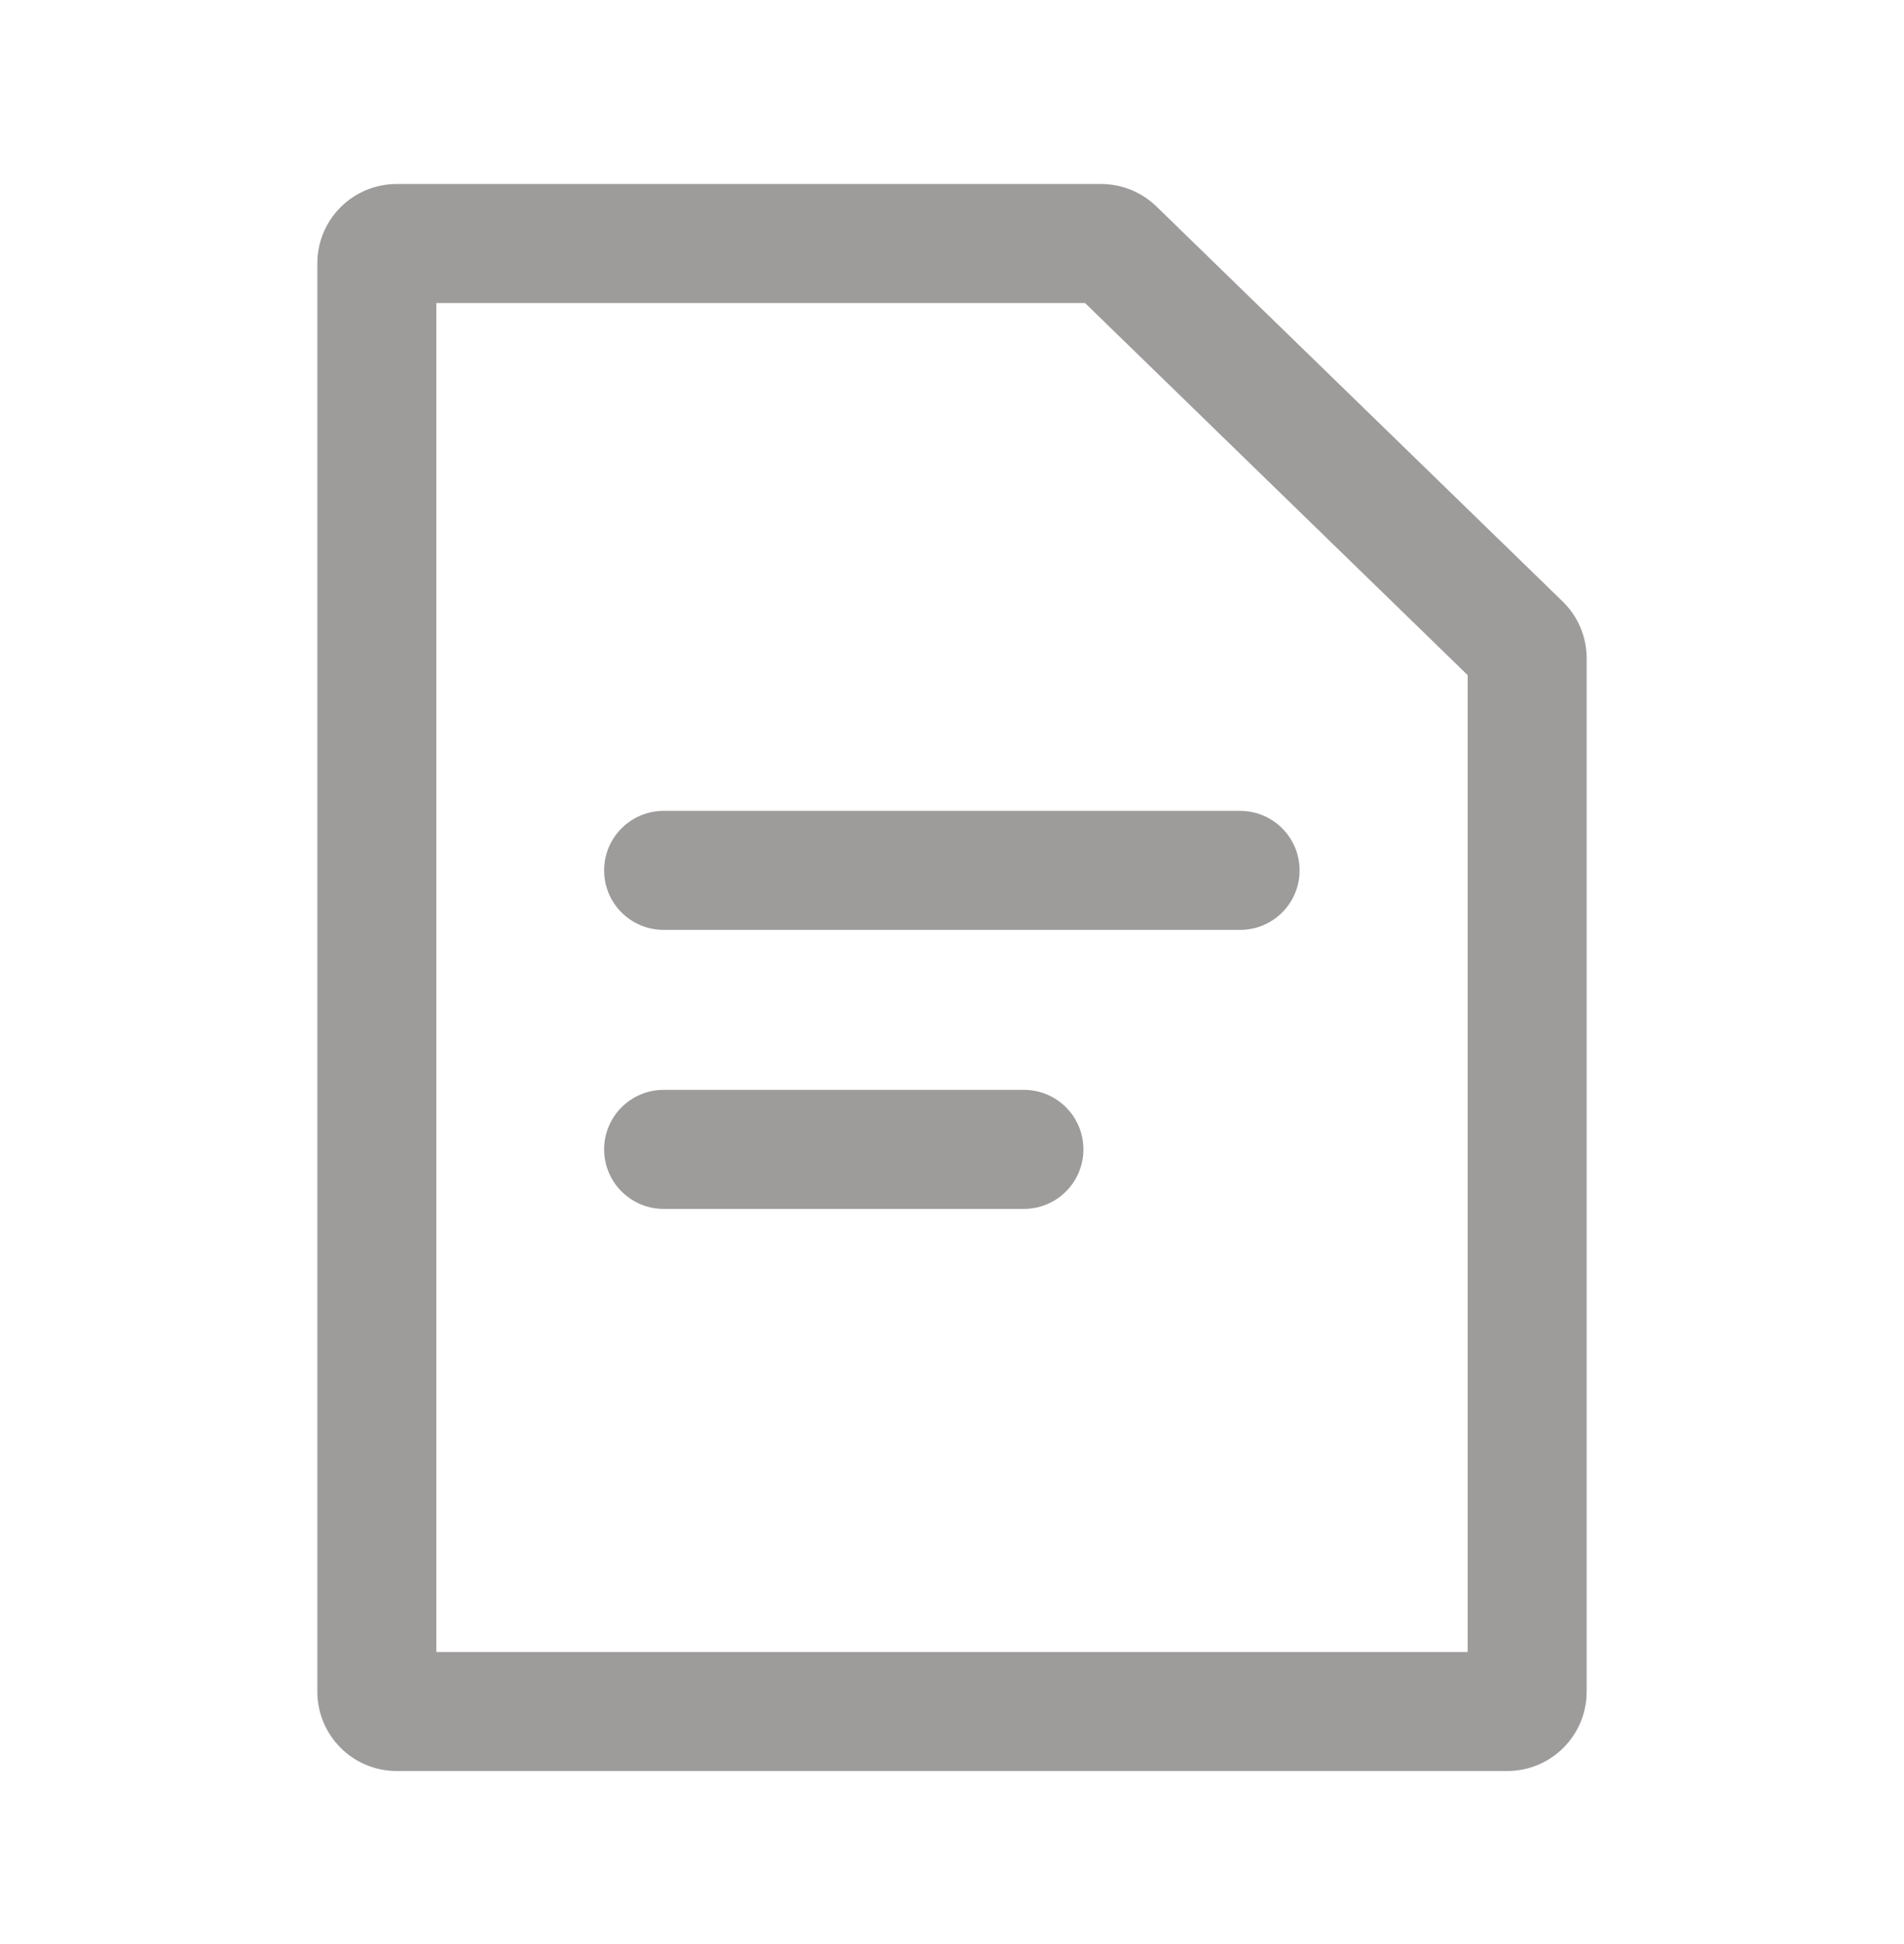
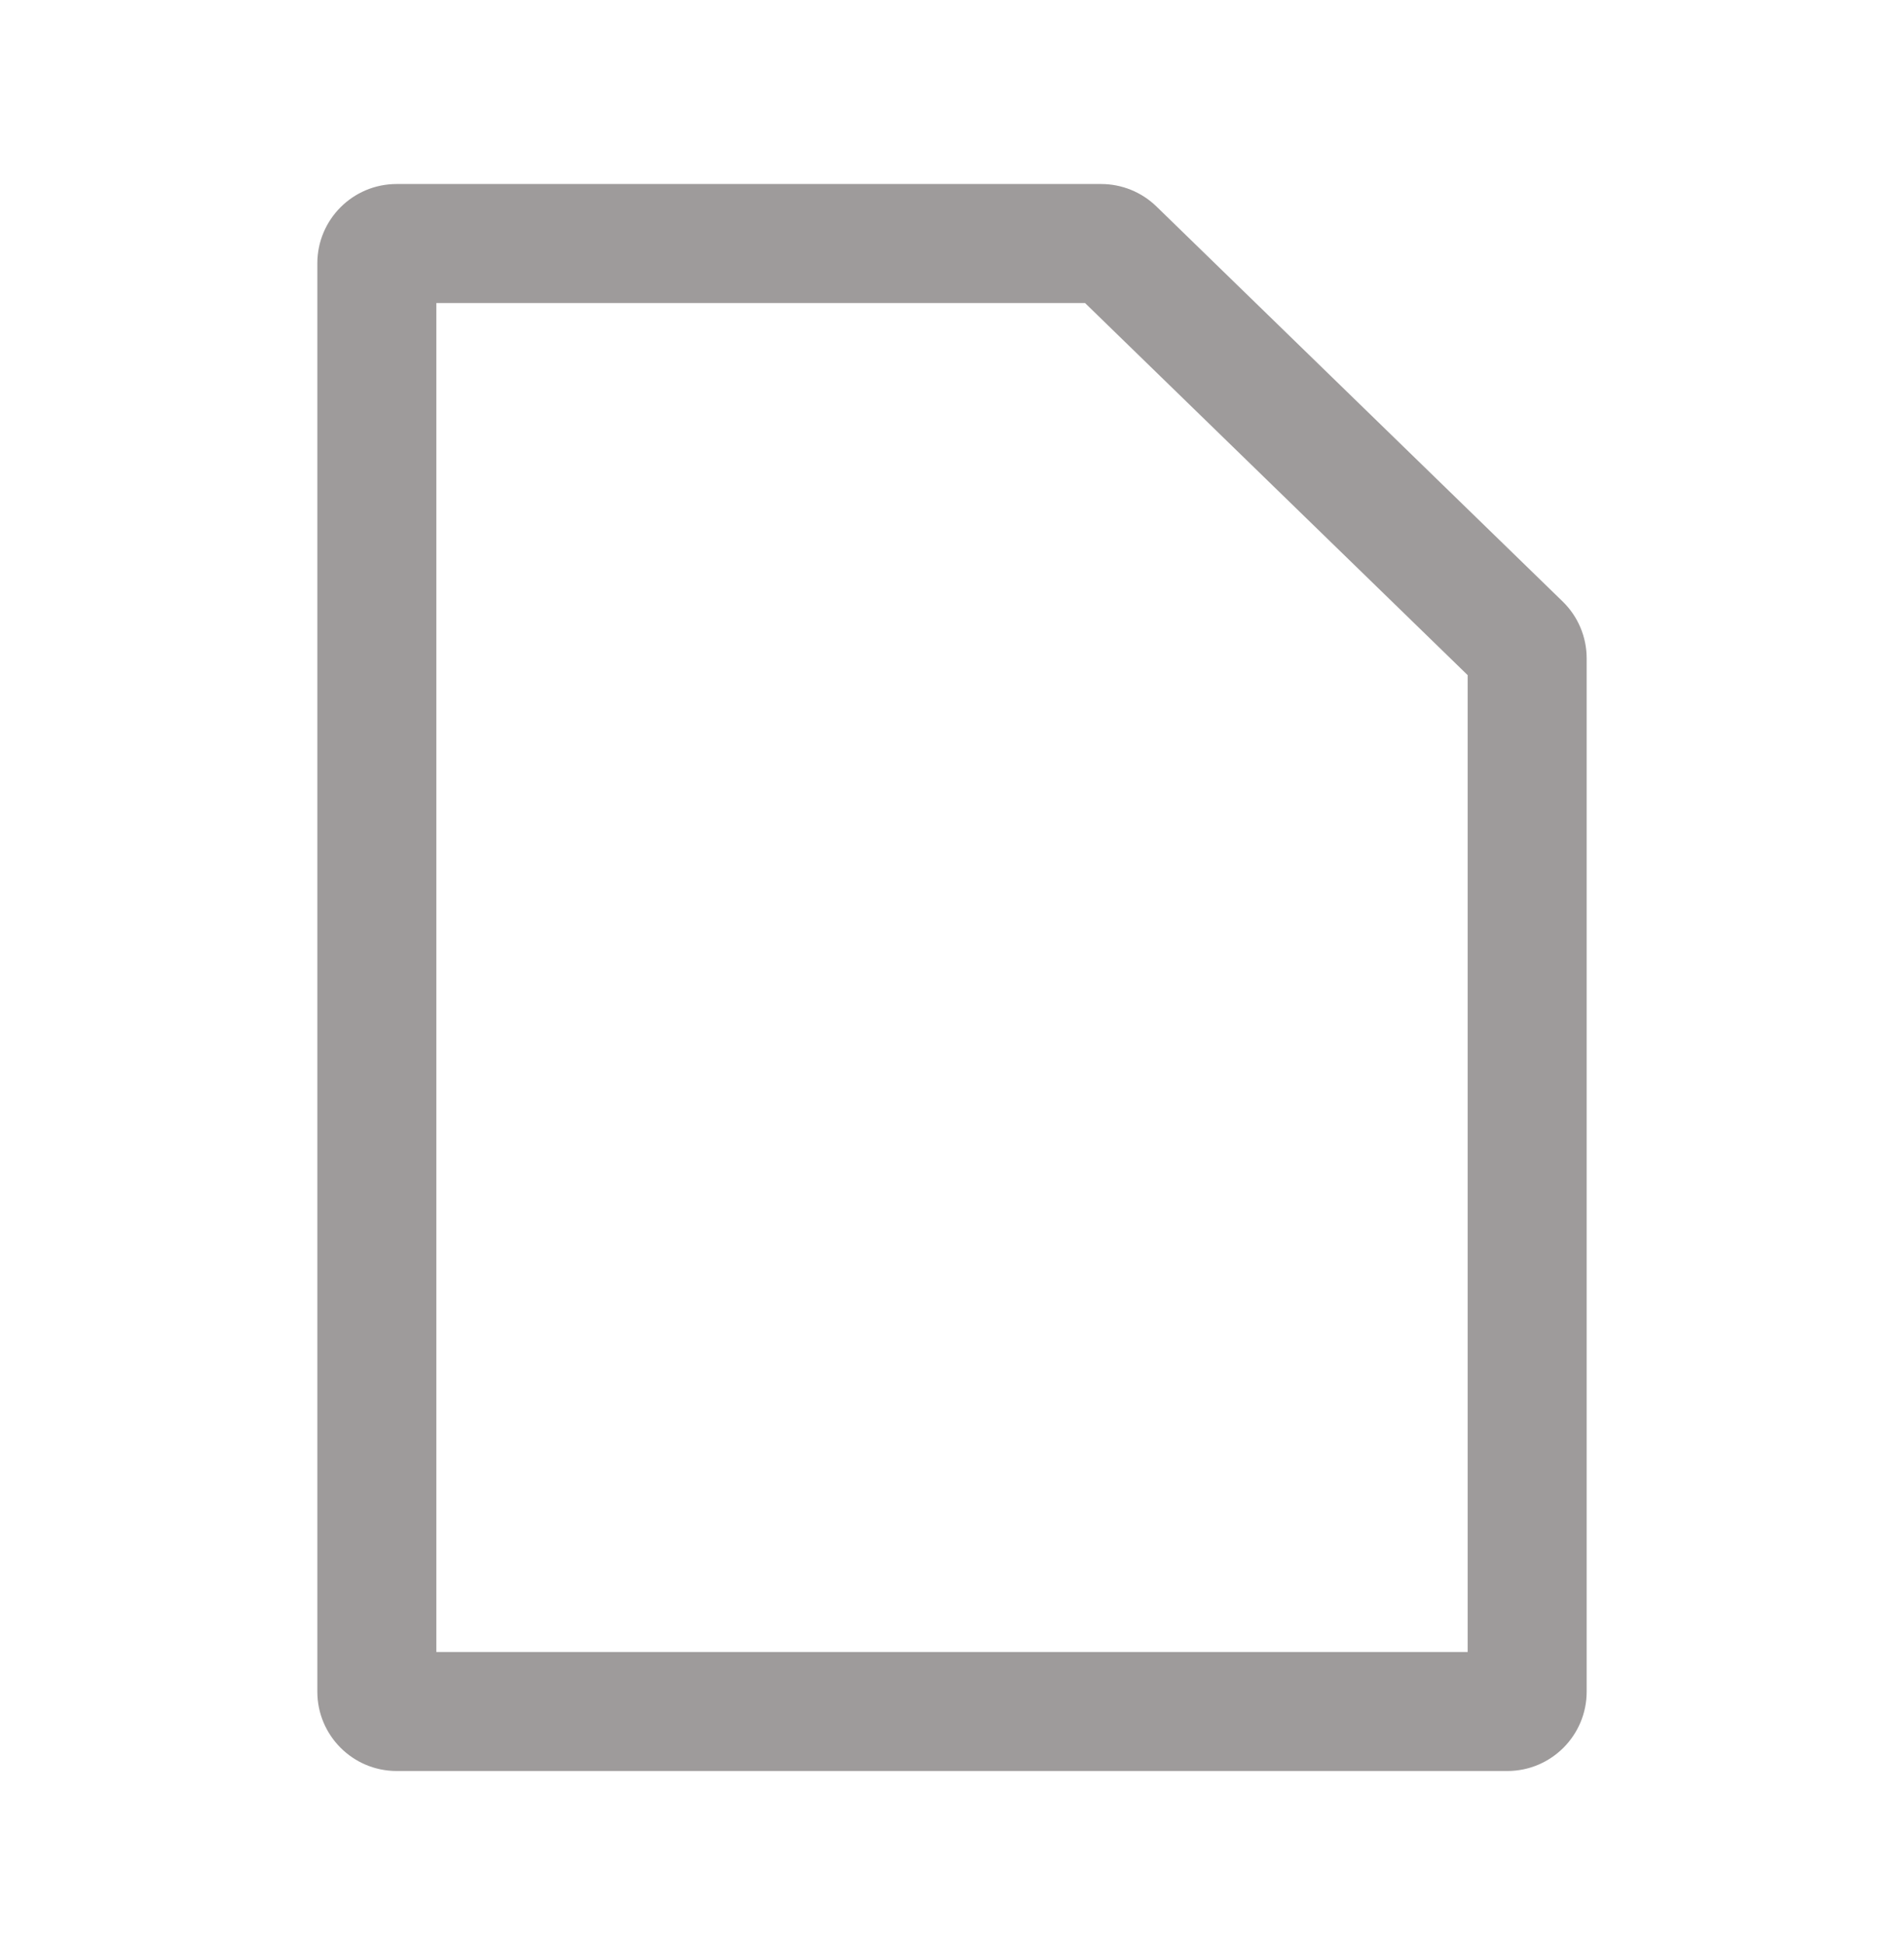
<svg xmlns="http://www.w3.org/2000/svg" width="48" height="49" viewBox="0 0 48 49" fill="#9e9b9b" data-library="gosweb_dou" data-icon="dokumenty" data-color="#9e9b9b">
  <path fill-rule="evenodd" clip-rule="evenodd" d="M37 41.638V17.017L27.354 7.638H11V41.638H37ZM10 4.638C8.895 4.638 8 5.533 8 6.638V42.638C8 43.742 8.895 44.638 10 44.638H38C39.105 44.638 40 43.742 40 42.638V16.594C40 16.054 39.782 15.537 39.394 15.16L29.154 5.204C28.78 4.841 28.28 4.638 27.759 4.638H10Z" />
-   <path fill-rule="evenodd" clip-rule="evenodd" d="M15.23 28.97C15.23 28.142 15.902 27.47 16.73 27.47H25.813C26.642 27.47 27.313 28.142 27.313 28.97C27.313 29.798 26.642 30.47 25.813 30.47H16.73C15.902 30.47 15.23 29.798 15.23 28.97Z" />
-   <path fill-rule="evenodd" clip-rule="evenodd" d="M15.23 21.938C15.23 21.11 15.902 20.438 16.73 20.438H31.263C32.091 20.438 32.763 21.11 32.763 21.938C32.763 22.767 32.091 23.438 31.263 23.438H16.73C15.902 23.438 15.23 22.767 15.23 21.938Z" />
</svg>